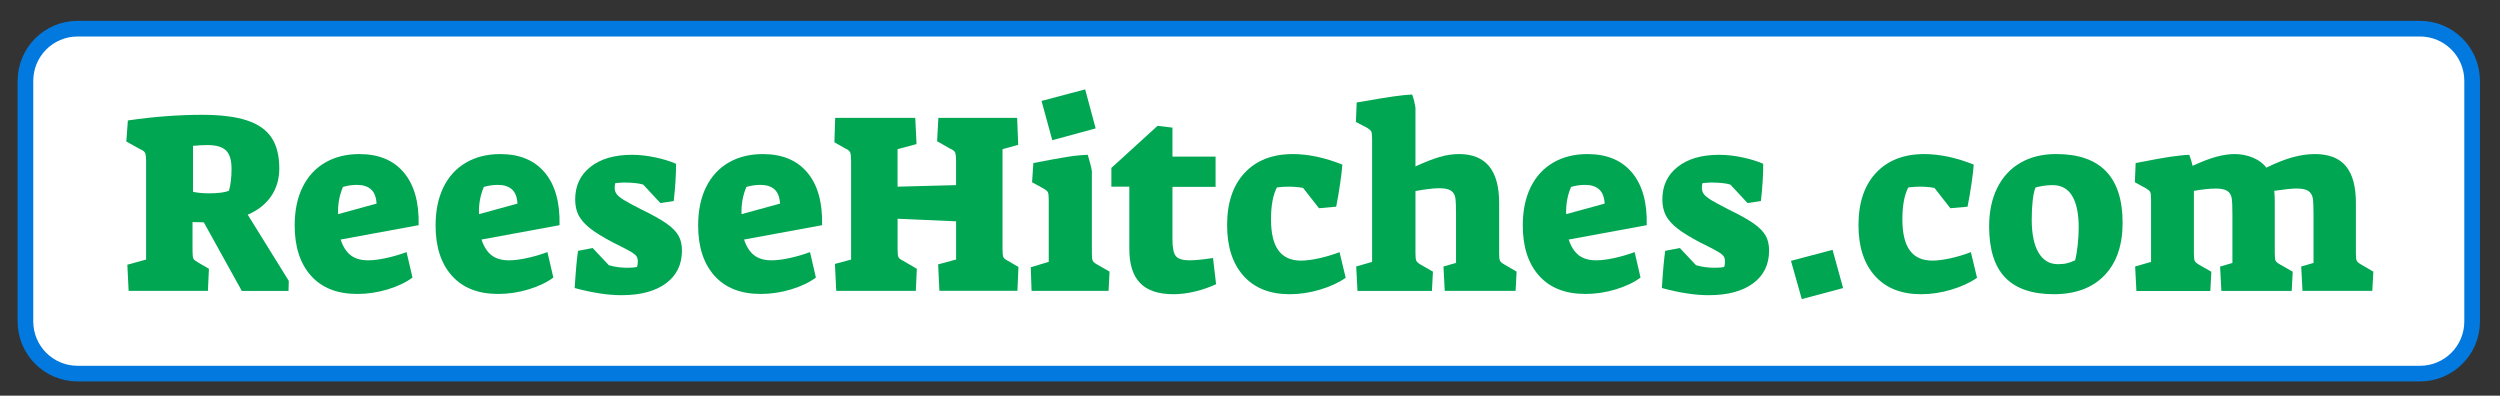
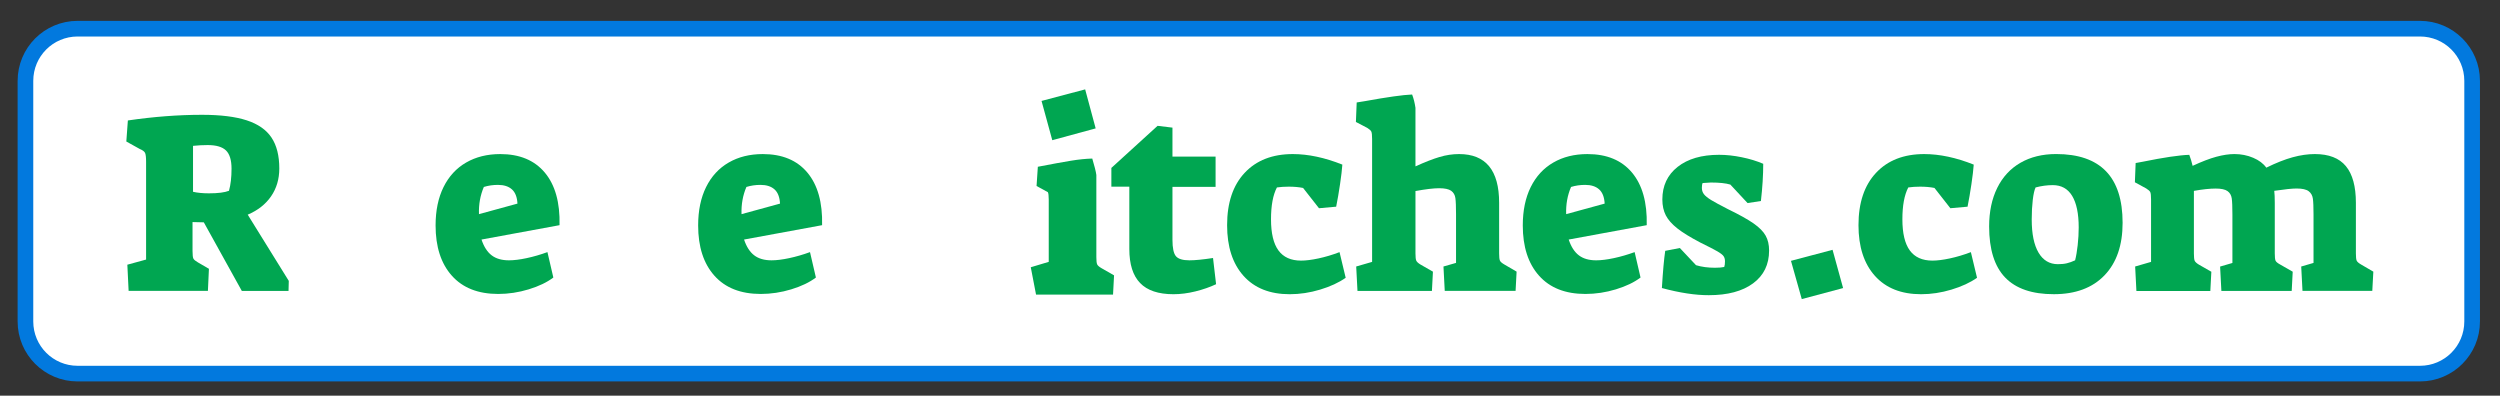
<svg xmlns="http://www.w3.org/2000/svg" version="1.1" id="Layer_1" x="0px" y="0px" viewBox="0 0 958.82 151.76" style="enable-background:new 0 0 958.82 151.76;" xml:space="preserve">
  <rect x="0" y="0" width="958.82" height="151.76" fill="#333333" stroke="none" />
  <style type="text/css">
	.st0{fill:#FFFFFF;stroke:#0279DE;stroke-width:6;stroke-miterlimit:10;}
	.st1{fill:#00A651;}
</style>
  <g>
    <path class="st0" d="M928.13,143.29H29.76c-11.05,0-20-8.95-20-20V31c0-11.05,8.95-20,20-20h898.37c11.05,0,20,8.95,20,20v92.29   C948.13,134.34,939.18,143.29,928.13,143.29z" />
    <g>
      <path class="st1" d="M48.84,101.52l7.19-1.97v-37.5c0-1.71-0.13-2.84-0.39-3.4c-0.26-0.56-0.95-1.07-2.07-1.53l-5.12-2.85    l0.59-8.07c9.84-1.44,19.33-2.17,28.45-2.17c7.09,0,12.8,0.71,17.13,2.12c4.33,1.41,7.5,3.61,9.5,6.6c2,2.99,3,6.94,3,11.86    c0,4.07-1.05,7.63-3.15,10.68c-2.1,3.05-5.09,5.4-8.96,7.04l15.75,25.4l-0.1,3.84H92.74L78.17,85.27l-4.33-0.1V96.2    c0,1.57,0.11,2.58,0.34,3c0.23,0.43,0.8,0.9,1.72,1.43l4.23,2.46l-0.39,8.47H49.33L48.84,101.52z M87.82,73.17    c0.66-2.36,0.98-5.18,0.98-8.47c0-3.28-0.71-5.61-2.12-6.99c-1.41-1.38-3.76-2.07-7.04-2.07c-1.84,0-3.71,0.1-5.61,0.3v17.62    c1.71,0.39,3.74,0.59,6.1,0.59C83.62,74.15,86.18,73.82,87.82,73.17z" />
-       <path class="st1" d="M119.27,105.75c-4.17-4.66-6.25-11.09-6.25-19.29c0-5.71,1.02-10.61,3.05-14.72c2.03-4.1,4.92-7.24,8.66-9.4    s8.1-3.25,13.09-3.25c7.41,0,13.11,2.36,17.08,7.09c3.97,4.73,5.86,11.45,5.66,20.18l-29.92,5.51c0.92,2.76,2.21,4.77,3.89,6.05    c1.67,1.28,3.89,1.92,6.64,1.92c1.9,0,4.17-0.28,6.79-0.84c2.62-0.56,5.28-1.33,7.97-2.31l2.26,9.75    c-2.43,1.84-5.58,3.35-9.45,4.53c-3.87,1.18-7.78,1.77-11.71,1.77C129.36,112.74,123.43,110.41,119.27,105.75z M144.42,78.09    c-0.13-2.49-0.84-4.31-2.12-5.46c-1.28-1.15-3.07-1.72-5.36-1.72c-1.9,0-3.71,0.26-5.41,0.79c-1.38,3.22-2,6.69-1.87,10.43    L144.42,78.09z" />
      <path class="st1" d="M173.31,105.75c-4.17-4.66-6.25-11.09-6.25-19.29c0-5.71,1.02-10.61,3.05-14.72c2.03-4.1,4.92-7.24,8.66-9.4    s8.1-3.25,13.09-3.25c7.41,0,13.11,2.36,17.08,7.09c3.97,4.73,5.86,11.45,5.66,20.18l-29.93,5.51c0.92,2.76,2.21,4.77,3.89,6.05    c1.67,1.28,3.89,1.92,6.64,1.92c1.9,0,4.17-0.28,6.79-0.84c2.62-0.56,5.28-1.33,7.97-2.31l2.26,9.75    c-2.43,1.84-5.58,3.35-9.45,4.53c-3.87,1.18-7.78,1.77-11.71,1.77C183.4,112.74,177.47,110.41,173.31,105.75z M198.46,78.09    c-0.13-2.49-0.84-4.31-2.12-5.46c-1.28-1.15-3.07-1.72-5.36-1.72c-1.9,0-3.71,0.26-5.41,0.79c-1.38,3.22-2,6.69-1.87,10.43    L198.46,78.09z" />
-       <path class="st1" d="M220.41,110.47c0.39-6.43,0.82-11.19,1.28-14.27l5.61-1.08l6.2,6.59c2.17,0.66,4.59,0.98,7.28,0.98    c1.51,0,2.69-0.1,3.54-0.3c0.2-0.52,0.3-1.25,0.3-2.17c0-0.79-0.18-1.44-0.54-1.97c-0.36-0.52-1.17-1.15-2.41-1.87    c-1.25-0.72-3.41-1.84-6.5-3.35c-3.87-2.03-6.83-3.85-8.86-5.46c-2.03-1.61-3.49-3.26-4.38-4.97c-0.89-1.71-1.33-3.74-1.33-6.1    c0-5.25,1.95-9.42,5.86-12.5c3.9-3.08,9.2-4.63,15.9-4.63c2.76,0,5.66,0.31,8.71,0.94c3.05,0.62,5.79,1.46,8.22,2.51    c0,4.27-0.3,9.02-0.89,14.27l-5.12,0.79l-6.6-7.09c-1.71-0.52-4.2-0.79-7.48-0.79c-0.53,0-1.57,0.07-3.15,0.2    c-0.2,0.39-0.3,1.02-0.3,1.87c0,0.92,0.26,1.72,0.79,2.41c0.52,0.69,1.46,1.44,2.81,2.26c1.34,0.82,3.49,1.99,6.45,3.49    c4.33,2.1,7.6,3.92,9.79,5.46c2.2,1.54,3.74,3.1,4.63,4.68c0.89,1.57,1.33,3.48,1.33,5.71c0,5.38-2.05,9.58-6.15,12.6    c-4.1,3.02-9.76,4.53-16.98,4.53C233.24,113.23,227.23,112.31,220.41,110.47z" />
      <path class="st1" d="M274.01,105.75c-4.17-4.66-6.25-11.09-6.25-19.29c0-5.71,1.02-10.61,3.05-14.72c2.03-4.1,4.92-7.24,8.66-9.4    c3.74-2.17,8.1-3.25,13.09-3.25c7.42,0,13.11,2.36,17.08,7.09c3.97,4.73,5.86,11.45,5.66,20.18l-29.93,5.51    c0.92,2.76,2.21,4.77,3.89,6.05c1.67,1.28,3.89,1.92,6.64,1.92c1.9,0,4.17-0.28,6.79-0.84c2.62-0.56,5.28-1.33,7.97-2.31    l2.26,9.75c-2.43,1.84-5.58,3.35-9.45,4.53c-3.87,1.18-7.78,1.77-11.71,1.77C284.1,112.74,278.17,110.41,274.01,105.75z     M299.16,78.09c-0.13-2.49-0.84-4.31-2.12-5.46c-1.28-1.15-3.07-1.72-5.36-1.72c-1.9,0-3.71,0.26-5.41,0.79    c-1.38,3.22-2,6.69-1.87,10.43L299.16,78.09z" />
-       <path class="st1" d="M320.22,101.22l6.2-1.67v-37.7c0-1.71-0.12-2.84-0.35-3.4c-0.23-0.56-0.87-1.07-1.92-1.53l-4.13-2.36    l0.3-9.35h30.71l0.49,10.04l-7.28,1.97v14.37L366.68,71v-9.15c0-1.71-0.13-2.84-0.39-3.4c-0.26-0.56-0.95-1.07-2.07-1.53    l-4.82-2.76l0.49-8.96h30.22l0.39,10.34l-6,1.67v38.39c0,1.57,0.11,2.59,0.34,3.05c0.23,0.46,0.8,0.92,1.72,1.38l4.04,2.36    l-0.39,9.15h-29.92l-0.49-10.14l6.89-1.87V84.88l-22.44-0.98v11.71c0,1.57,0.11,2.59,0.34,3.05c0.23,0.46,0.84,0.92,1.82,1.38    l5.22,3.05l-0.39,8.47h-30.52L320.22,101.22z" />
-       <path class="st1" d="M395.33,102.5l6.89-2.07V76.51c0-1.44-0.11-2.38-0.34-2.81c-0.23-0.43-0.8-0.9-1.72-1.43l-4.33-2.36    l0.49-7.38c5.45-1.05,9.66-1.82,12.65-2.31c2.99-0.49,5.72-0.77,8.22-0.84c0.85,2.82,1.38,4.92,1.57,6.3v31.5    c0,1.38,0.1,2.3,0.3,2.76c0.2,0.46,0.75,0.95,1.67,1.48l4.82,2.76l-0.39,7.38h-29.53L395.33,102.5z M399.46,38.71l16.73-4.43    l4.03,14.96l-16.64,4.53L399.46,38.71z" />
+       <path class="st1" d="M395.33,102.5l6.89-2.07V76.51c0-1.44-0.11-2.38-0.34-2.81l-4.33-2.36    l0.49-7.38c5.45-1.05,9.66-1.82,12.65-2.31c2.99-0.49,5.72-0.77,8.22-0.84c0.85,2.82,1.38,4.92,1.57,6.3v31.5    c0,1.38,0.1,2.3,0.3,2.76c0.2,0.46,0.75,0.95,1.67,1.48l4.82,2.76l-0.39,7.38h-29.53L395.33,102.5z M399.46,38.71l16.73-4.43    l4.03,14.96l-16.64,4.53L399.46,38.71z" />
      <path class="st1" d="M437.26,108.55c-2.76-2.86-4.13-7.2-4.13-13.04V71.59h-6.89v-7.19l17.72-16.14l5.71,0.69v11.12h16.54v11.61    h-16.54v20.28c0,3.15,0.44,5.25,1.33,6.3c0.89,1.05,2.61,1.58,5.17,1.58c2.17,0,5.18-0.3,9.06-0.89L466.4,109    c-2.36,1.12-5,2.03-7.92,2.76c-2.92,0.72-5.73,1.08-8.42,1.08C444.28,112.84,440.02,111.41,437.26,108.55z" />
      <path class="st1" d="M476.93,105.8c-4.2-4.69-6.3-11.17-6.3-19.44c0-8.6,2.25-15.29,6.74-20.08c4.49-4.79,10.65-7.19,18.46-7.19    c5.91,0,12.24,1.35,19,4.04c-0.13,1.9-0.43,4.41-0.89,7.53c-0.46,3.12-0.95,5.99-1.48,8.61l-6.59,0.59l-6.1-7.78    c-1.64-0.33-3.48-0.49-5.51-0.49c-1.64,0-3.15,0.1-4.53,0.3c-1.51,2.89-2.26,6.96-2.26,12.21c0,5.38,0.95,9.37,2.86,11.96    c1.9,2.59,4.79,3.89,8.66,3.89c1.84,0,4.07-0.28,6.69-0.84c2.62-0.56,5.32-1.36,8.07-2.41l2.36,9.84    c-2.62,1.84-5.89,3.35-9.79,4.53c-3.91,1.18-7.79,1.77-11.66,1.77C487.03,112.84,481.13,110.49,476.93,105.8z" />
      <path class="st1" d="M520.14,102.21l6.1-1.77V53.28c0-1.44-0.1-2.38-0.3-2.81c-0.2-0.43-0.72-0.9-1.58-1.43l-4.33-2.26l0.3-7.48    l3.05-0.49c8.66-1.57,14.73-2.43,18.21-2.56c0.59,1.57,1.02,3.28,1.28,5.12v22.44c3.61-1.64,6.68-2.84,9.2-3.59    c2.52-0.75,5.03-1.13,7.53-1.13c10.24,0,15.36,6.24,15.36,18.7v19.39c0,1.38,0.1,2.3,0.3,2.76c0.2,0.46,0.75,0.95,1.67,1.48    l4.73,2.76l-0.39,7.38H554.1l-0.49-9.35l4.82-1.38v-18.7c0-2.89-0.08-4.94-0.25-6.15c-0.16-1.21-0.71-2.15-1.62-2.81    c-0.92-0.65-2.46-0.98-4.63-0.98c-2.1,0-5.12,0.36-9.06,1.08v23.92c0,1.38,0.1,2.3,0.3,2.76c0.2,0.46,0.72,0.95,1.58,1.48    l4.82,2.76l-0.39,7.38h-28.55L520.14,102.21z" />
      <path class="st1" d="M590.28,105.75c-4.17-4.66-6.25-11.09-6.25-19.29c0-5.71,1.02-10.61,3.05-14.72c2.03-4.1,4.92-7.24,8.66-9.4    c3.74-2.17,8.1-3.25,13.09-3.25c7.42,0,13.11,2.36,17.08,7.09c3.97,4.73,5.86,11.45,5.66,20.18l-29.93,5.51    c0.92,2.76,2.21,4.77,3.89,6.05c1.67,1.28,3.89,1.92,6.64,1.92c1.9,0,4.17-0.28,6.79-0.84c2.62-0.56,5.28-1.33,7.97-2.31    l2.26,9.75c-2.43,1.84-5.58,3.35-9.45,4.53c-3.87,1.18-7.78,1.77-11.71,1.77C600.37,112.74,594.44,110.41,590.28,105.75z     M615.43,78.09c-0.13-2.49-0.84-4.31-2.12-5.46c-1.28-1.15-3.07-1.72-5.36-1.72c-1.9,0-3.71,0.26-5.41,0.79    c-1.38,3.22-2,6.69-1.87,10.43L615.43,78.09z" />
      <path class="st1" d="M637.38,110.47c0.39-6.43,0.82-11.19,1.28-14.27l5.61-1.08l6.2,6.59c2.17,0.66,4.59,0.98,7.28,0.98    c1.51,0,2.69-0.1,3.54-0.3c0.2-0.52,0.29-1.25,0.29-2.17c0-0.79-0.18-1.44-0.54-1.97c-0.36-0.52-1.17-1.15-2.41-1.87    c-1.25-0.72-3.42-1.84-6.5-3.35c-3.87-2.03-6.83-3.85-8.86-5.46c-2.03-1.61-3.5-3.26-4.38-4.97c-0.88-1.71-1.33-3.74-1.33-6.1    c0-5.25,1.95-9.42,5.86-12.5c3.9-3.08,9.2-4.63,15.9-4.63c2.76,0,5.66,0.31,8.71,0.94c3.05,0.62,5.79,1.46,8.22,2.51    c0,4.27-0.29,9.02-0.89,14.27l-5.12,0.79l-6.6-7.09c-1.71-0.52-4.2-0.79-7.48-0.79c-0.53,0-1.58,0.07-3.15,0.2    c-0.19,0.39-0.29,1.02-0.29,1.87c0,0.92,0.26,1.72,0.79,2.41c0.52,0.69,1.46,1.44,2.8,2.26c1.35,0.82,3.5,1.99,6.45,3.49    c4.33,2.1,7.59,3.92,9.79,5.46c2.2,1.54,3.74,3.1,4.62,4.68c0.89,1.57,1.33,3.48,1.33,5.71c0,5.38-2.05,9.58-6.15,12.6    c-4.1,3.02-9.76,4.53-16.98,4.53C650.21,113.23,644.21,112.31,637.38,110.47z" />
      <path class="st1" d="M686.89,100.04l15.95-4.23l4.04,14.67l-15.85,4.23L686.89,100.04z" />
      <path class="st1" d="M719.08,105.8c-4.2-4.69-6.3-11.17-6.3-19.44c0-8.6,2.25-15.29,6.74-20.08c4.49-4.79,10.65-7.19,18.46-7.19    c5.91,0,12.24,1.35,19,4.04c-0.13,1.9-0.43,4.41-0.89,7.53c-0.46,3.12-0.95,5.99-1.48,8.61l-6.59,0.59l-6.1-7.78    c-1.64-0.33-3.48-0.49-5.51-0.49c-1.64,0-3.15,0.1-4.53,0.3c-1.51,2.89-2.26,6.96-2.26,12.21c0,5.38,0.95,9.37,2.85,11.96    c1.9,2.59,4.79,3.89,8.66,3.89c1.84,0,4.07-0.28,6.69-0.84c2.62-0.56,5.31-1.36,8.07-2.41l2.36,9.84    c-2.62,1.84-5.89,3.35-9.79,4.53c-3.9,1.18-7.79,1.77-11.66,1.77C729.19,112.84,723.28,110.49,719.08,105.8z" />
      <path class="st1" d="M769.04,106.44c-4.1-4.27-6.15-10.79-6.15-19.59c0-5.64,1.03-10.57,3.1-14.77c2.07-4.2,5.04-7.41,8.91-9.65    c3.87-2.23,8.43-3.35,13.68-3.35c17,0,25.5,8.79,25.5,26.38c0,8.6-2.31,15.31-6.94,20.13c-4.63,4.82-11.11,7.24-19.44,7.24    C779.36,112.84,773.14,110.7,769.04,106.44z M792.71,100.97c0.98-0.23,2.03-0.61,3.15-1.13c0.4-1.51,0.72-3.45,0.99-5.81    c0.26-2.36,0.39-4.63,0.39-6.79c0-5.32-0.84-9.35-2.51-12.11c-1.67-2.76-4.15-4.13-7.43-4.13c-2.17,0-4.37,0.3-6.6,0.89    c-0.46,0.98-0.82,2.58-1.08,4.77c-0.26,2.2-0.4,4.71-0.4,7.53c0,5.51,0.87,9.75,2.61,12.7s4.22,4.43,7.43,4.43    C790.58,101.32,791.73,101.21,792.71,100.97z" />
      <path class="st1" d="M818.89,102.21l6.1-1.77V76.51c0-1.44-0.1-2.38-0.29-2.81c-0.2-0.43-0.72-0.9-1.58-1.43l-4.33-2.36l0.29-7.38    l2.66-0.49c8.07-1.64,14.04-2.53,17.91-2.66c0.52,1.38,0.95,2.79,1.28,4.23c3.54-1.64,6.58-2.81,9.11-3.49s4.84-1.03,6.94-1.03    c2.56,0,4.95,0.48,7.19,1.43c2.23,0.95,3.9,2.21,5.02,3.79c3.74-1.84,7.1-3.17,10.09-3.99c2.99-0.82,5.82-1.23,8.52-1.23    c5.38,0,9.35,1.54,11.91,4.63c2.56,3.09,3.84,7.78,3.84,14.08v19.39c0,1.38,0.1,2.3,0.29,2.76c0.2,0.46,0.76,0.95,1.67,1.48    l4.73,2.76l-0.4,7.38h-26.77l-0.49-9.35l4.72-1.38v-18.6c0-2.82-0.08-4.84-0.25-6.05c-0.17-1.21-0.7-2.17-1.62-2.86    c-0.92-0.69-2.46-1.03-4.63-1.03c-1.71,0-4.56,0.3-8.56,0.89c0.13,1.05,0.2,2.59,0.2,4.63v19.39c0,1.38,0.1,2.3,0.29,2.76    c0.2,0.46,0.79,0.95,1.77,1.48l4.82,2.76l-0.39,7.38h-26.97l-0.49-9.35l4.72-1.38v-18.6c0-2.89-0.08-4.94-0.25-6.15    c-0.17-1.21-0.7-2.15-1.62-2.81c-0.92-0.66-2.43-0.98-4.53-0.98c-2.3,0-5.09,0.3-8.37,0.89v24.02c0,1.38,0.1,2.3,0.29,2.76    c0.2,0.46,0.72,0.95,1.58,1.48l4.82,2.76l-0.39,7.38h-28.35L818.89,102.21z" />
    </g>
  </g>
</svg>